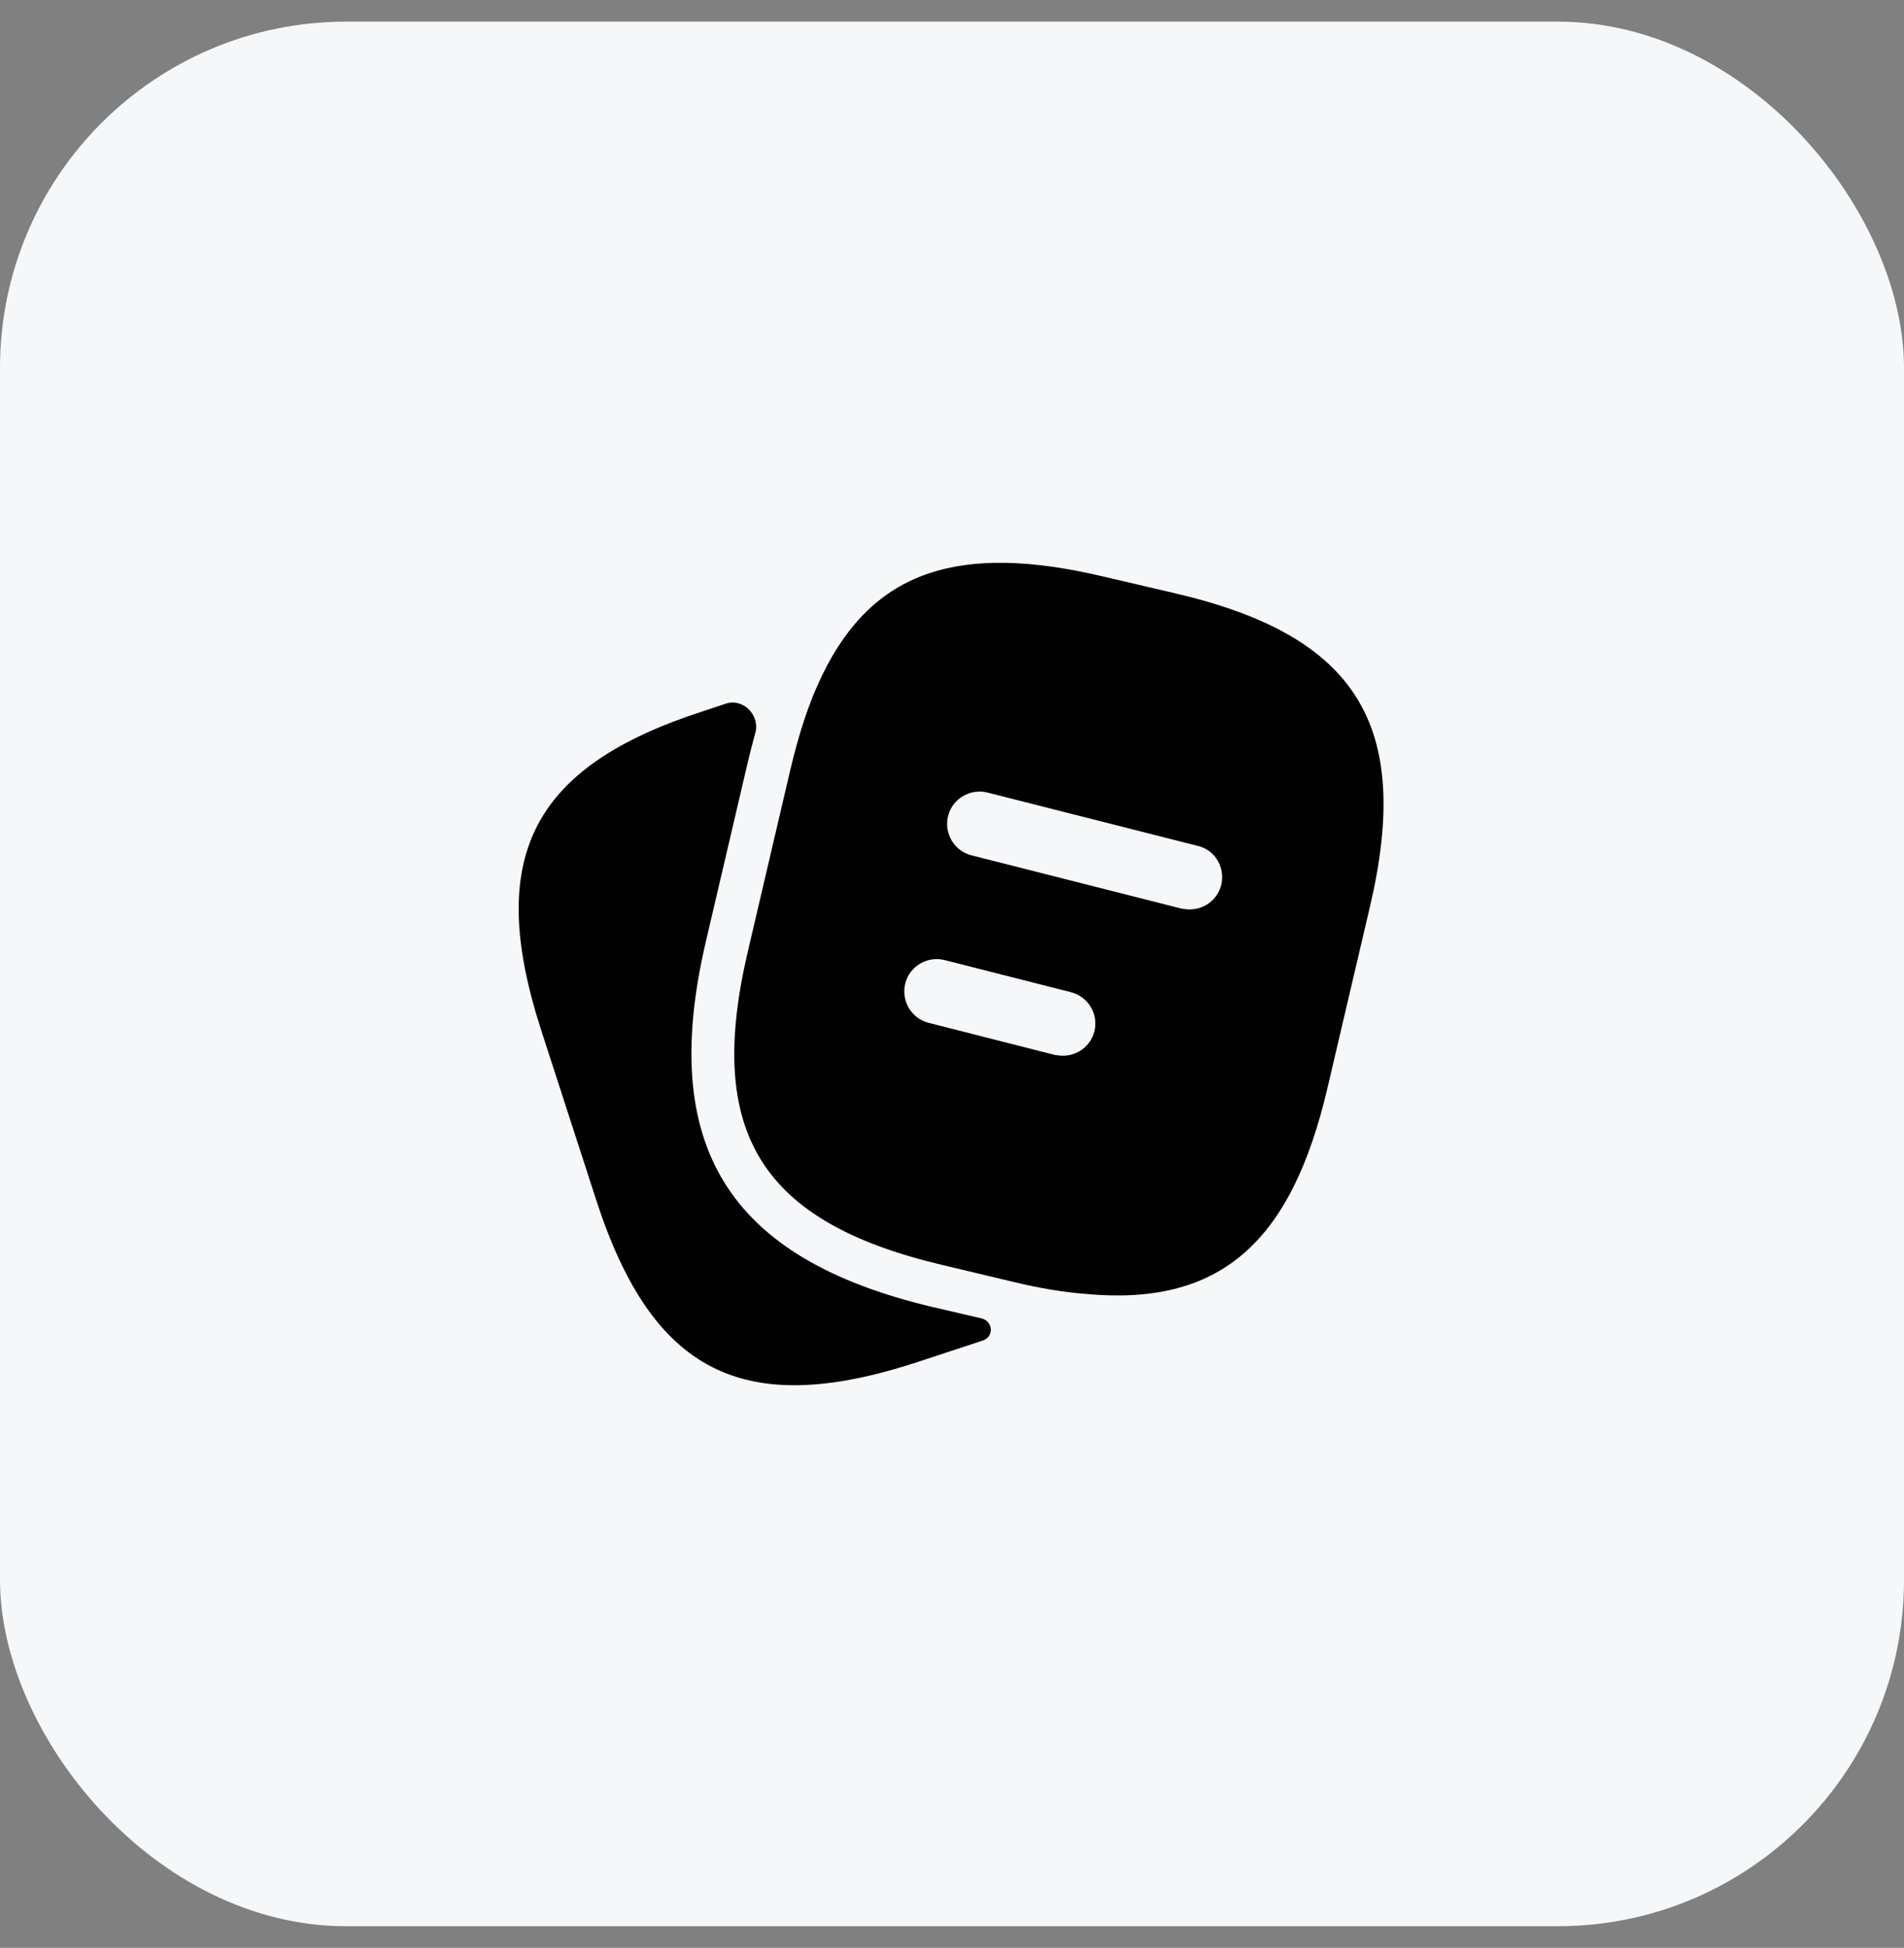
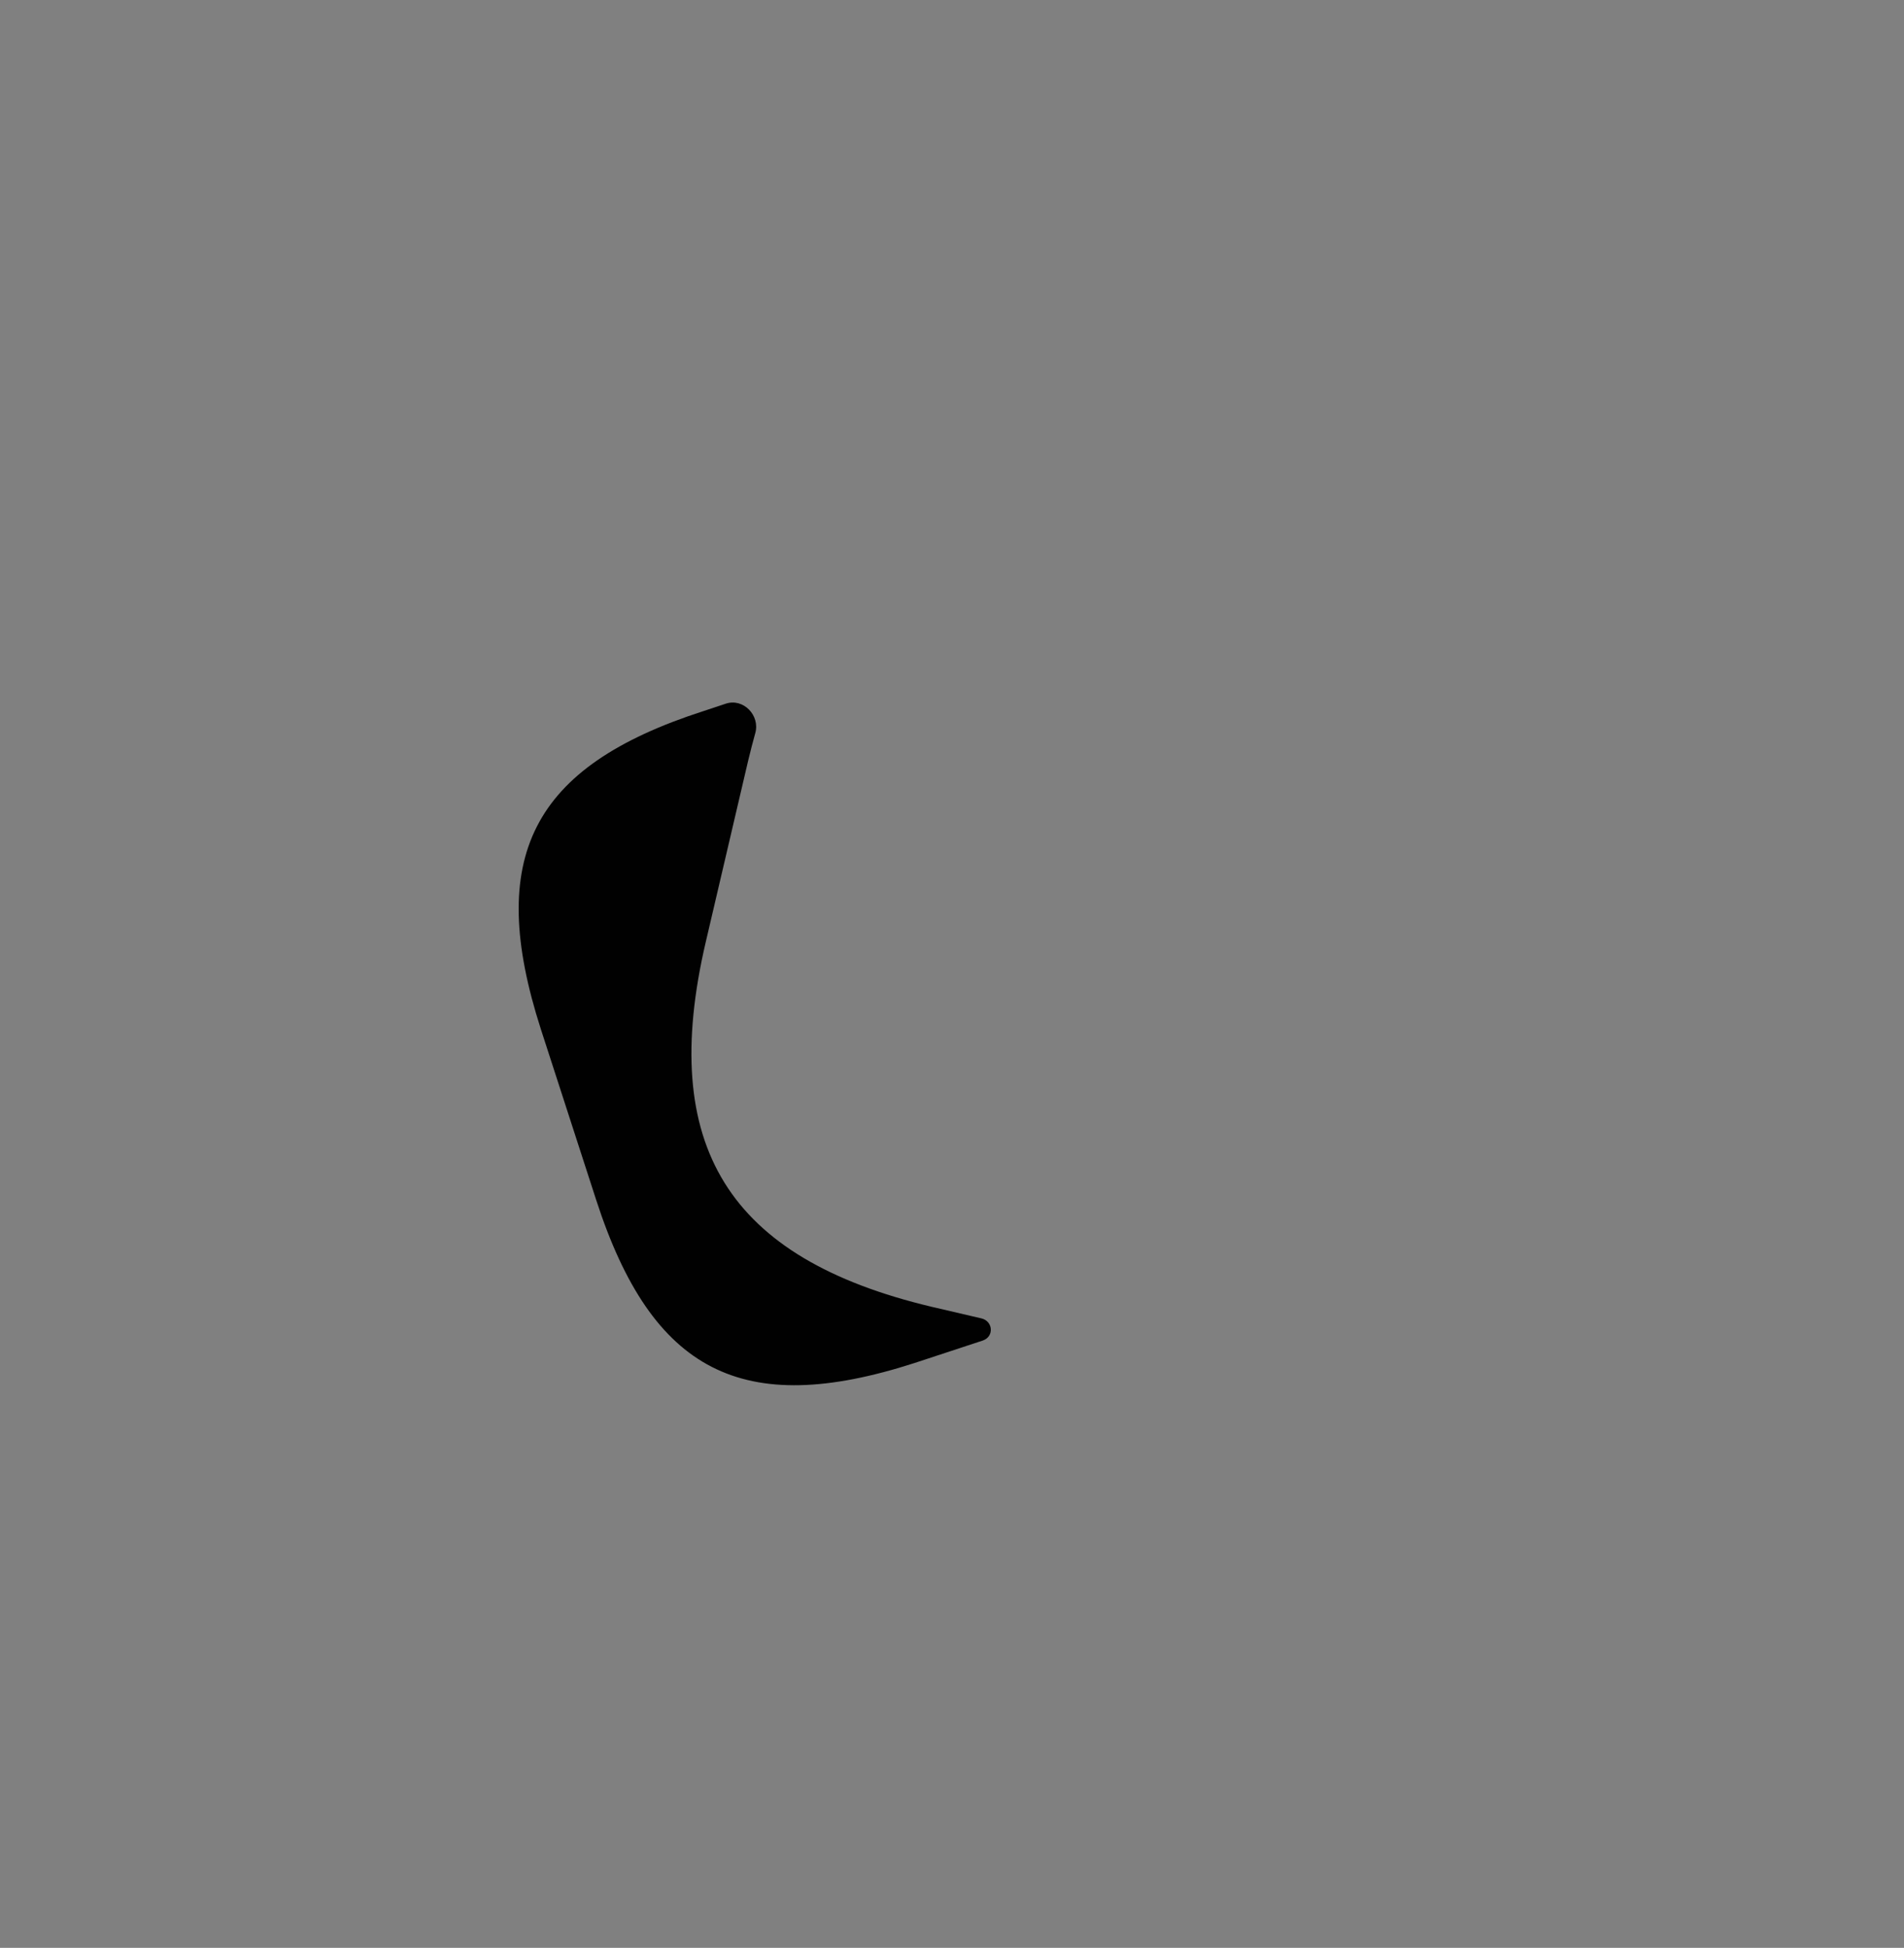
<svg xmlns="http://www.w3.org/2000/svg" width="44" height="45" viewBox="0 0 44 45" fill="none">
  <rect x="0" y="0" width="44" height="45" fill="#808080" stroke="none" />
-   <rect y="0.5" width="44" height="44" rx="8" fill="#F6F7F9" />
  <path d="M22.677 30.457C22.952 30.521 22.977 30.881 22.71 30.97L21.13 31.49C17.16 32.77 15.07 31.7 13.78 27.73L12.5 23.78C11.22 19.81 12.28 17.71 16.25 16.43L16.774 16.256C17.177 16.123 17.569 16.527 17.454 16.936C17.398 17.138 17.343 17.35 17.29 17.57L16.31 21.76C15.21 26.47 16.82 29.07 21.53 30.19L22.677 30.457Z" fill="#010101" />
-   <path d="M27.17 13.71L25.5 13.32C22.16 12.53 20.17 13.18 19 15.6C18.7 16.21 18.46 16.95 18.26 17.8L17.28 21.99C16.3 26.17 17.59 28.23 21.76 29.22L23.44 29.62C24.02 29.76 24.56 29.85 25.06 29.89C28.18 30.19 29.84 28.73 30.68 25.12L31.66 20.94C32.64 16.76 31.36 14.69 27.17 13.71ZM25.29 23.83C25.2 24.17 24.9 24.39 24.56 24.39C24.5 24.39 24.44 24.38 24.37 24.37L21.46 23.63C21.06 23.53 20.82 23.12 20.92 22.72C21.02 22.32 21.43 22.08 21.83 22.18L24.74 22.92C25.15 23.02 25.39 23.43 25.29 23.83ZM28.22 20.45C28.13 20.79 27.83 21.01 27.49 21.01C27.43 21.01 27.37 21 27.3 20.99L22.45 19.76C22.05 19.66 21.81 19.25 21.91 18.85C22.01 18.45 22.42 18.21 22.82 18.31L27.67 19.54C28.08 19.63 28.32 20.04 28.22 20.45Z" fill="#010101" />
</svg>